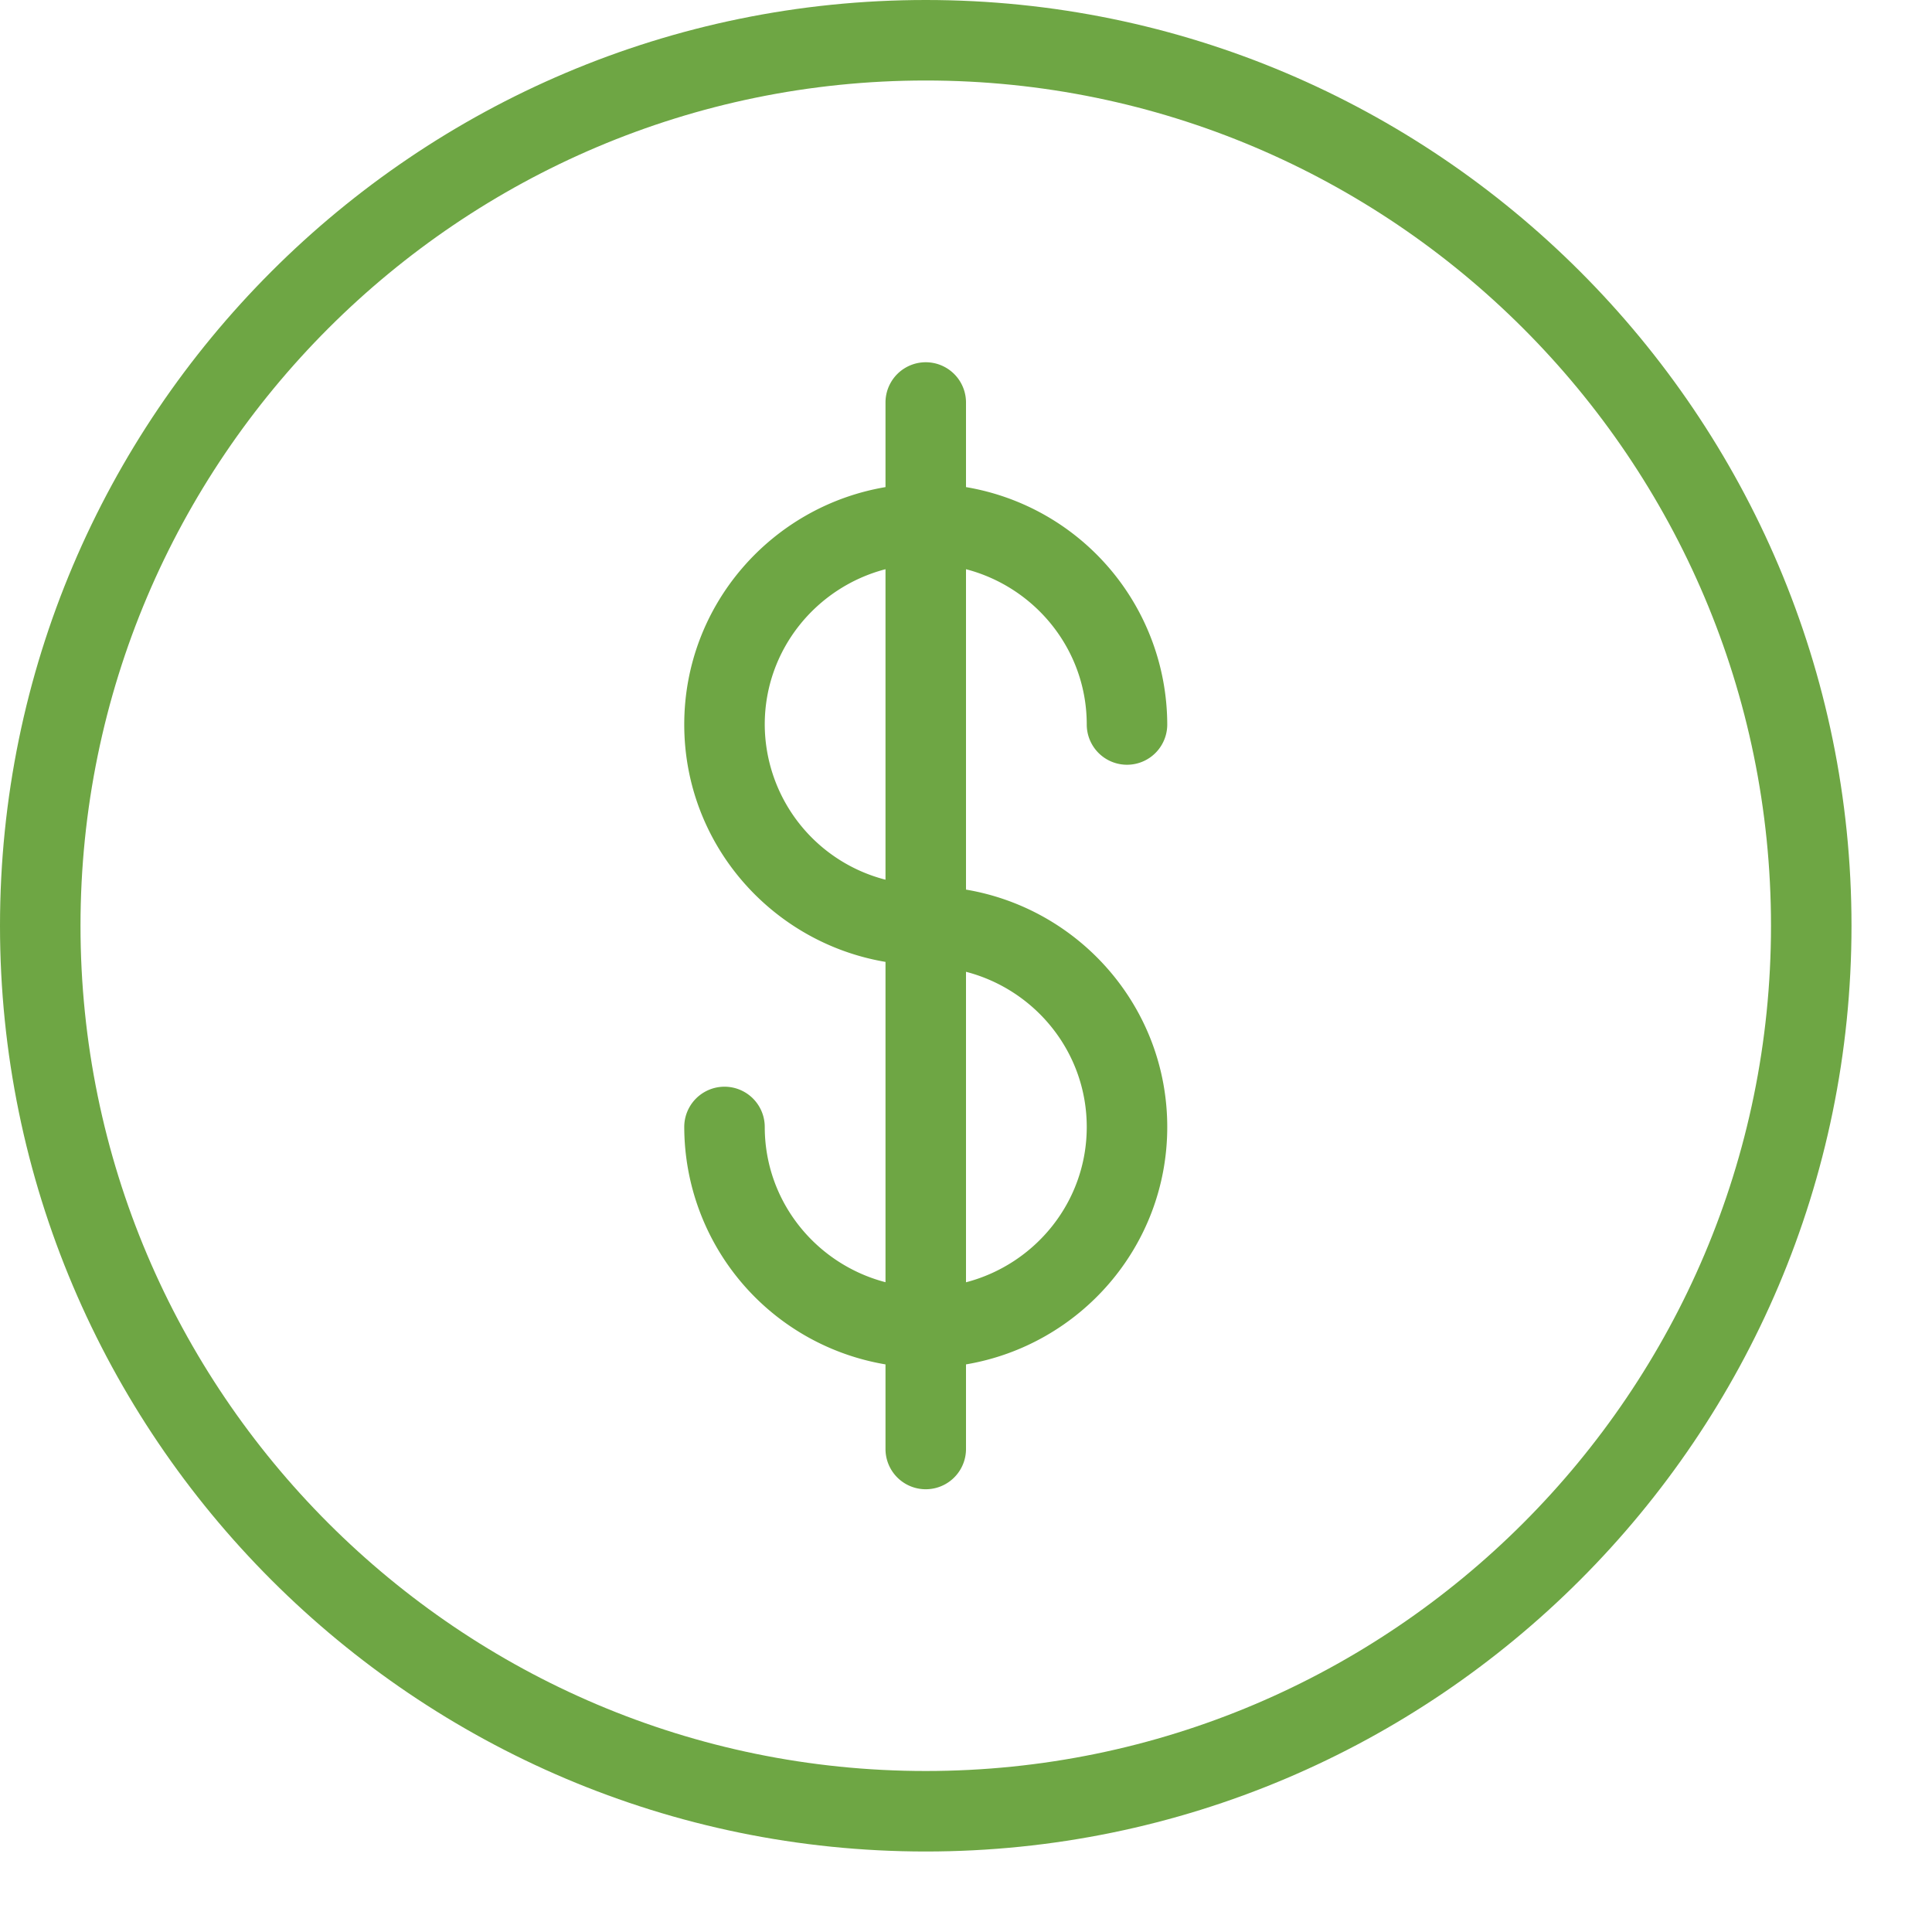
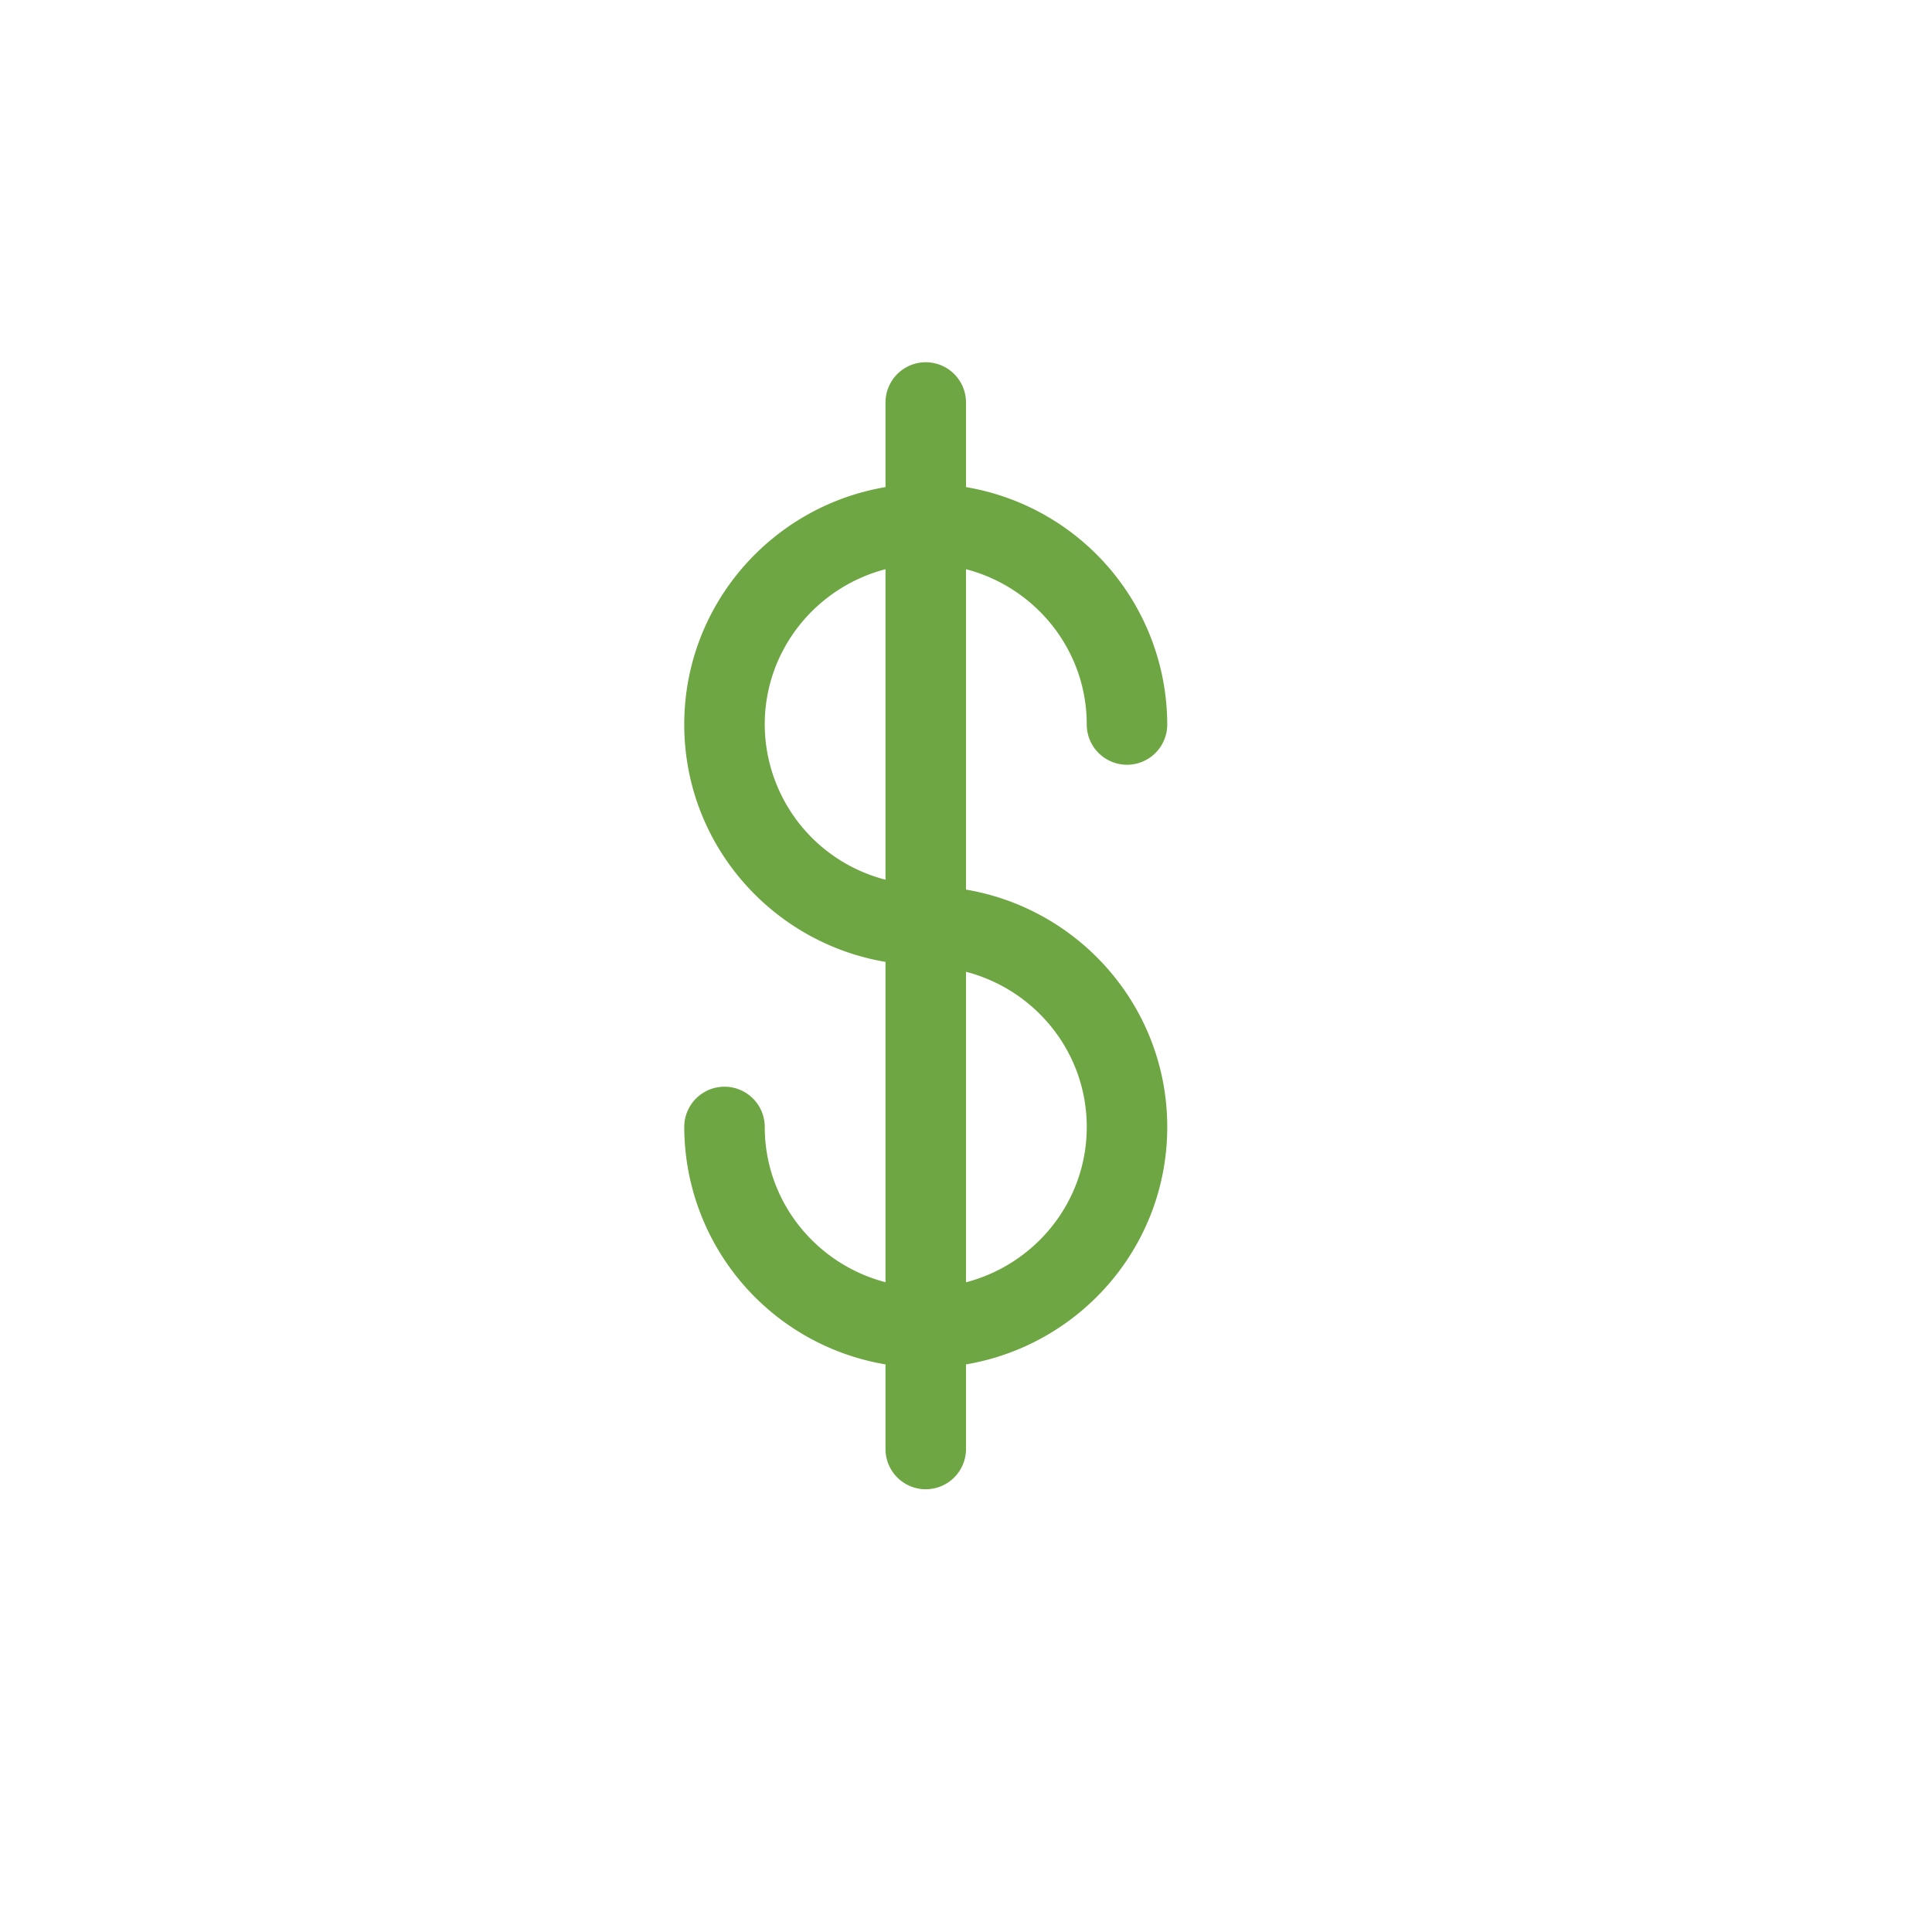
<svg xmlns="http://www.w3.org/2000/svg" viewBox="0 0 24 24">
  <g fill="#6EA644">
-     <path d="M11.5 0C5.159 0 0 5.159 0 11.5S5.159 23 11.5 23 23 17.841 23 11.5 17.841 0 11.5 0zm0 22C5.71 22 1 17.29 1 11.5S5.71 1 11.5 1 22 5.71 22 11.5 17.29 22 11.5 22z" />
    <path d="M13.5 9a.5.5 0 001 0A2.997 2.997 0 0012 6.051V5a.5.5 0 00-1 0v1.051C9.584 6.29 8.5 7.517 8.5 9s1.084 2.71 2.5 2.949v3.979c-.86-.224-1.5-1-1.5-1.929a.5.5 0 10-1 .001 2.997 2.997 0 002.5 2.949V18a.5.5 0 001 0v-1.051c1.416-.239 2.5-1.466 2.5-2.949s-1.084-2.71-2.5-2.949v-3.98c.86.224 1.5 1 1.5 1.929zm-4 0c0-.929.64-1.705 1.5-1.929v3.857A1.997 1.997 0 019.5 9zm4 5c0 .929-.64 1.705-1.5 1.929v-3.857c.86.223 1.5.999 1.5 1.928z" />
  </g>
</svg>